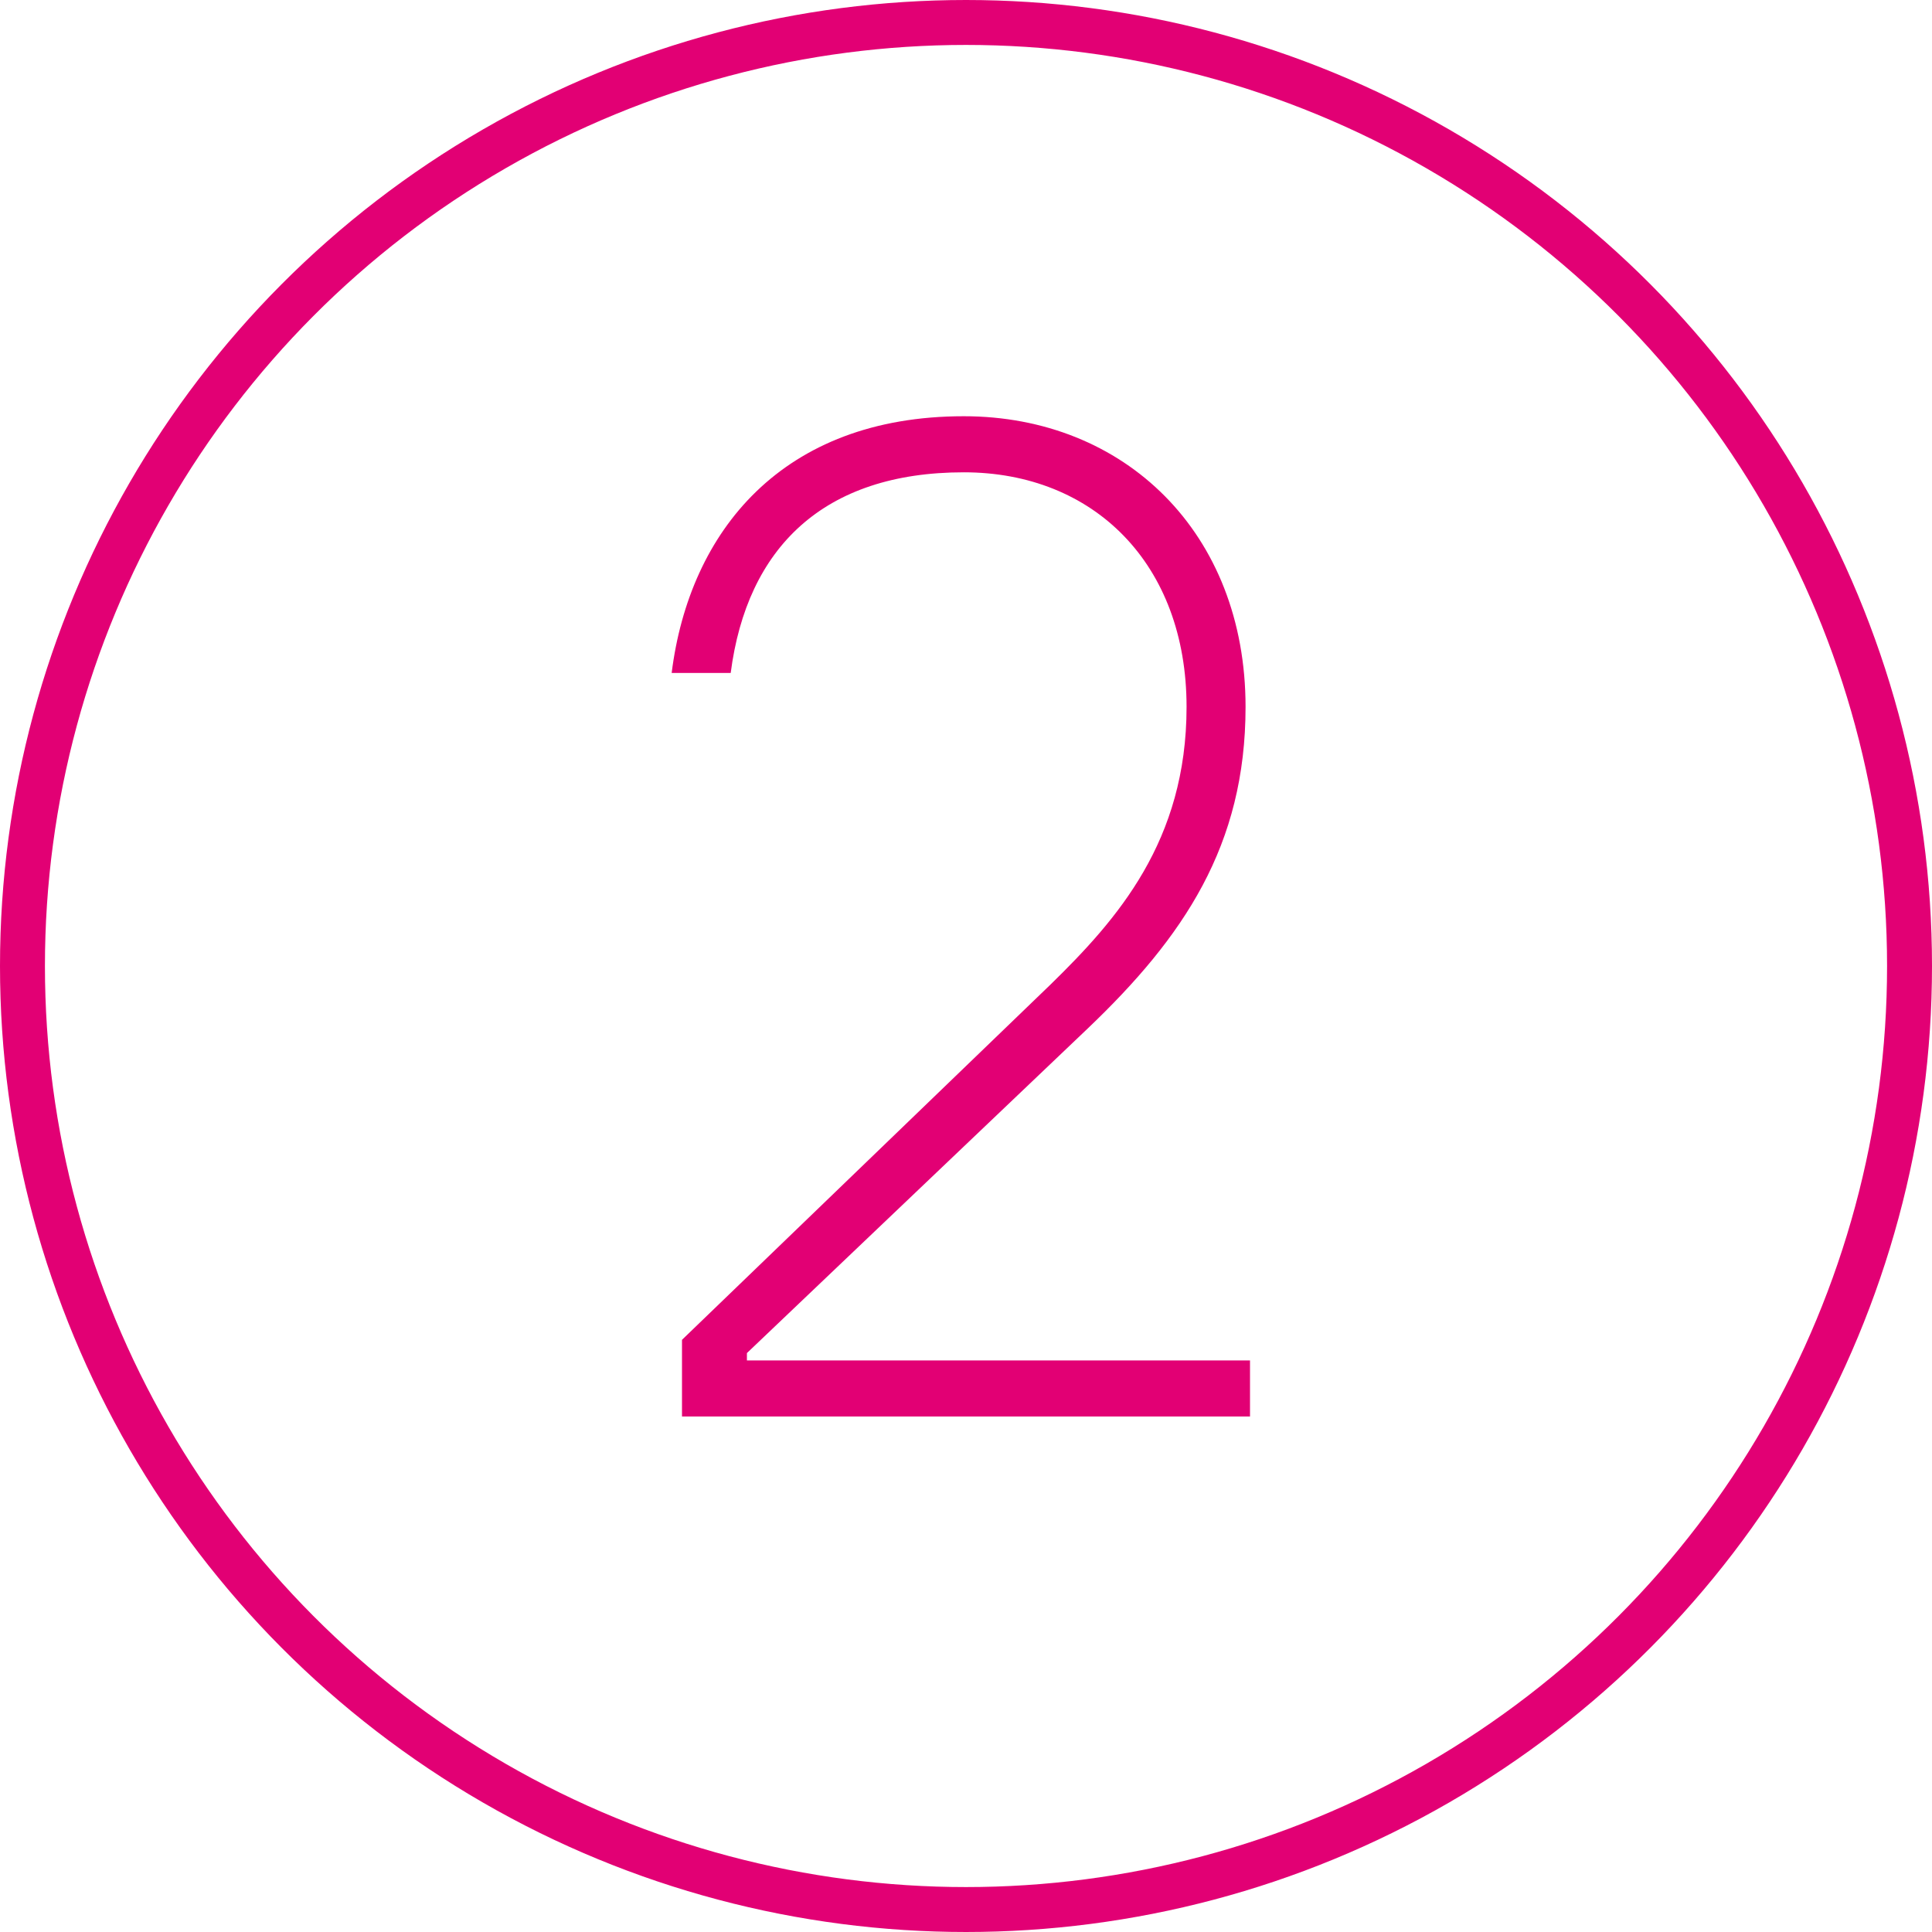
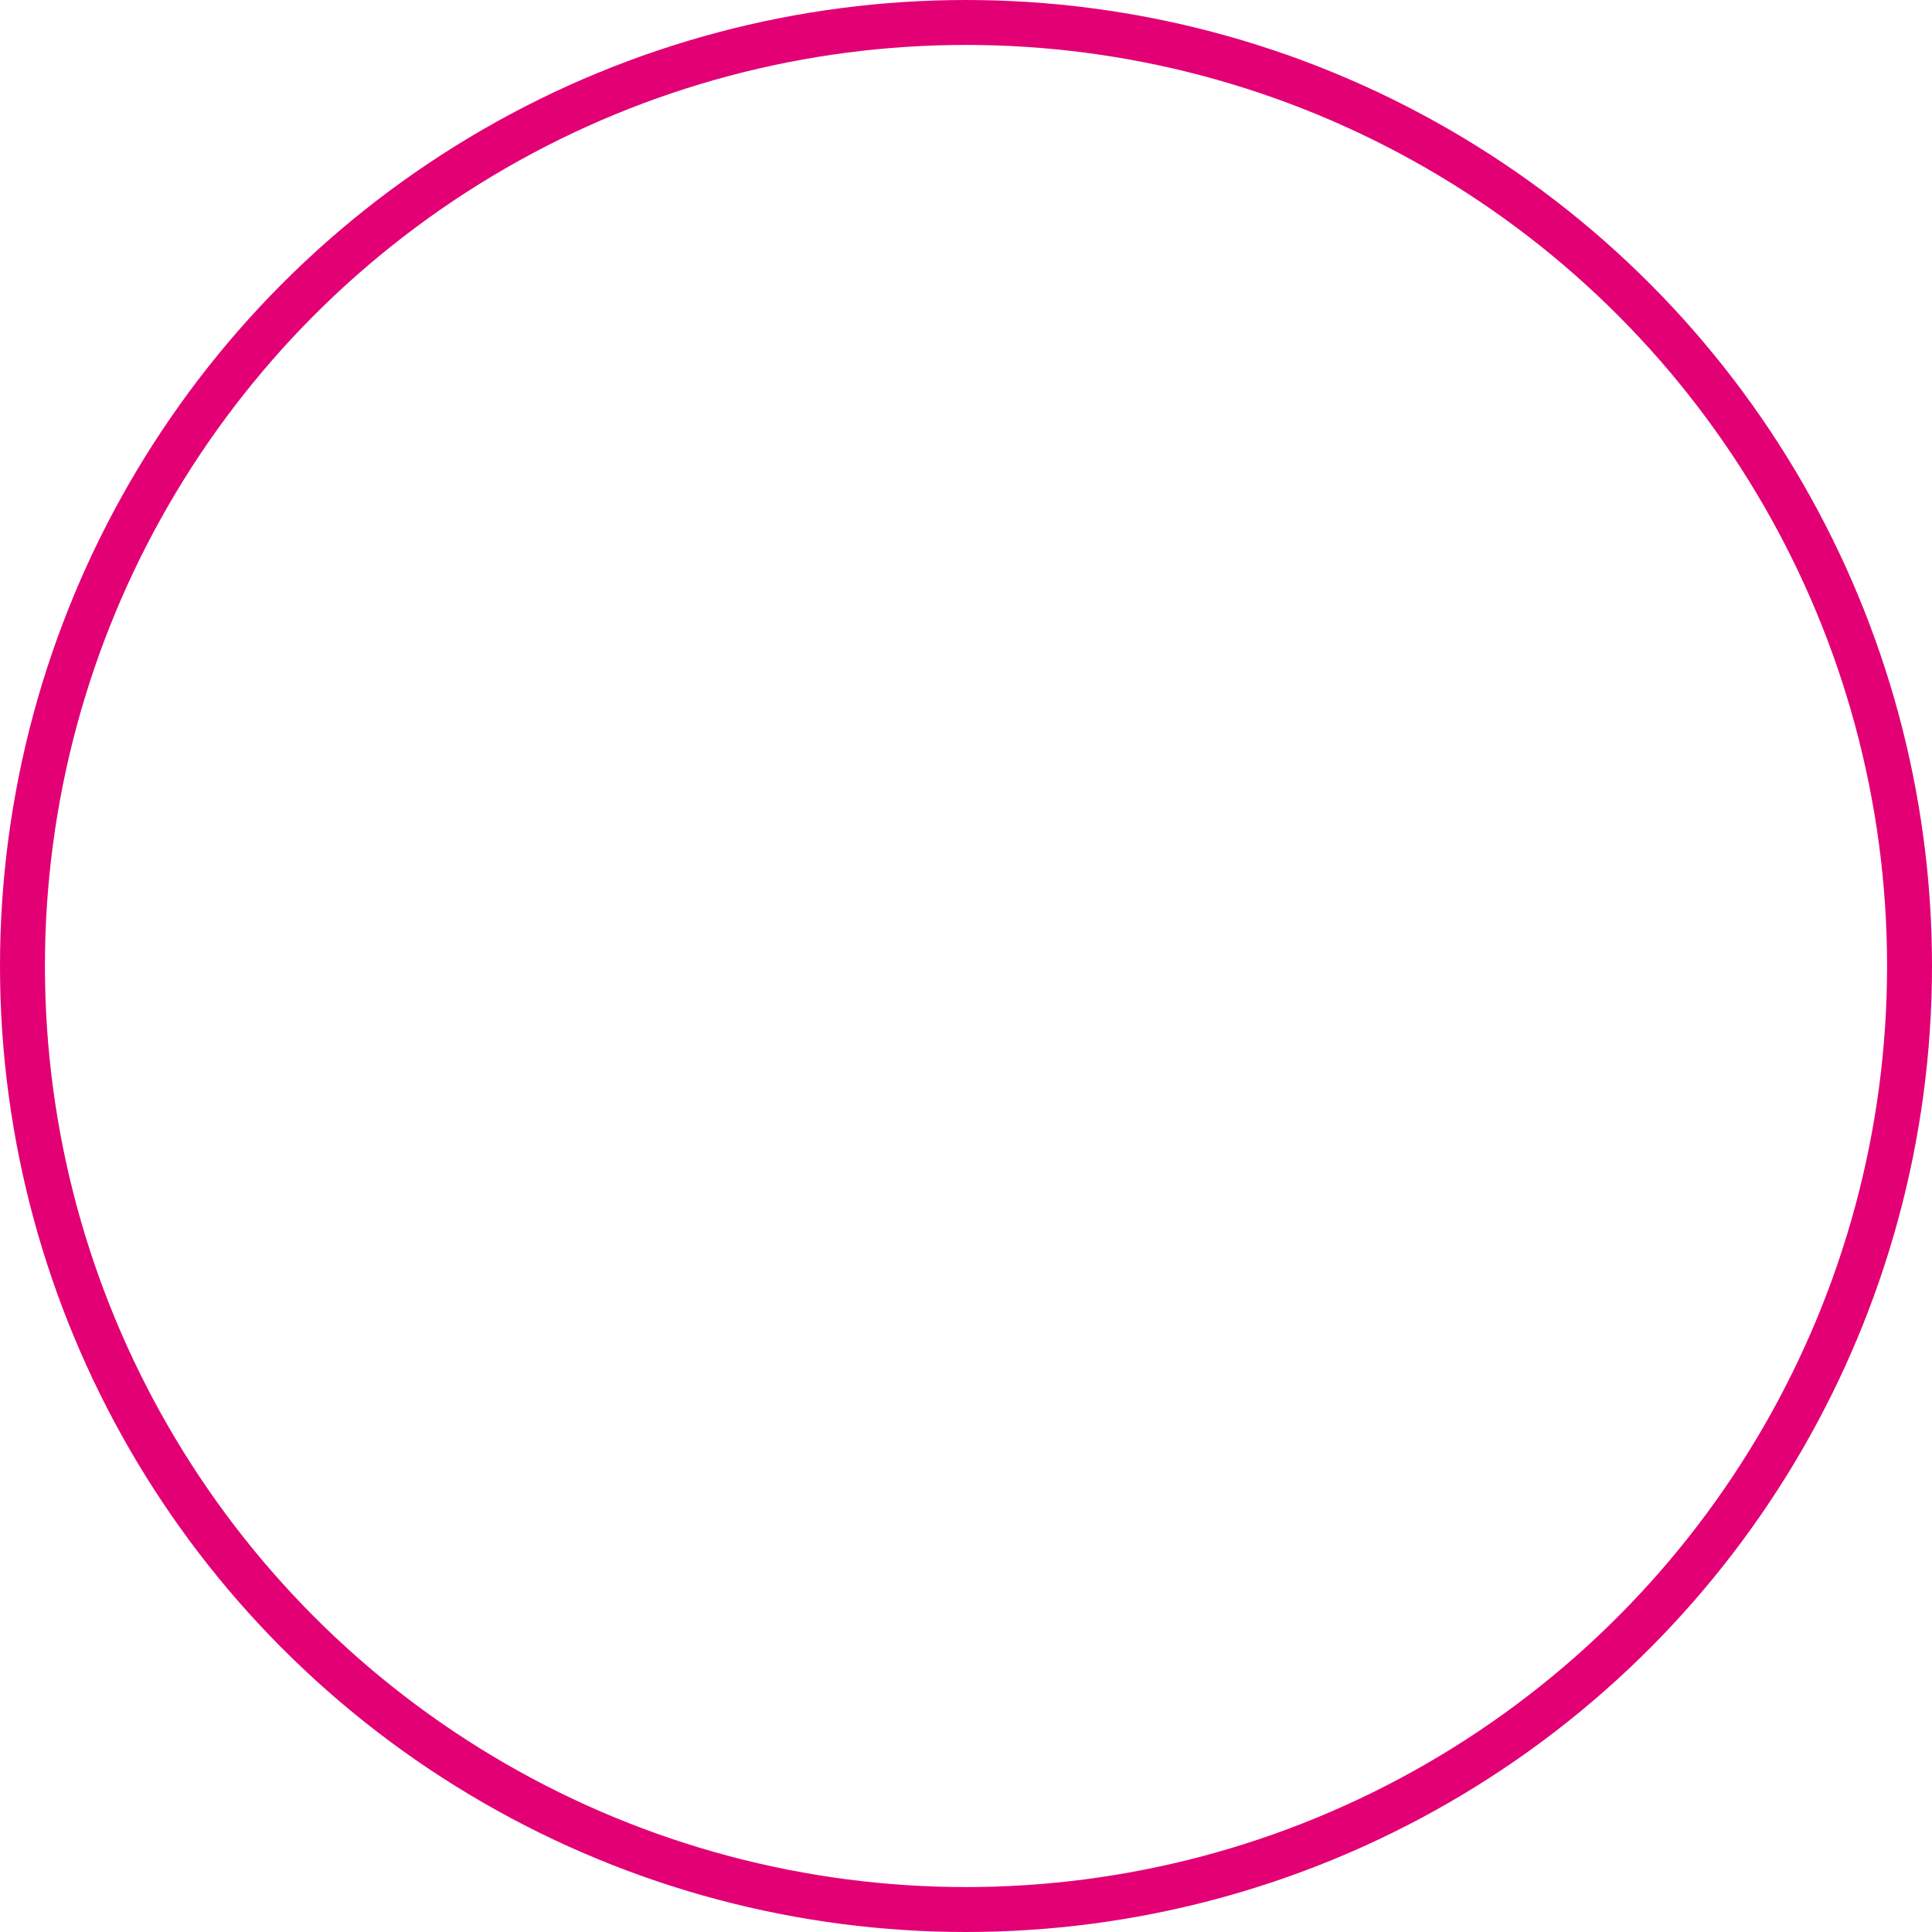
<svg xmlns="http://www.w3.org/2000/svg" width="43px" height="43px" viewBox="0 0 43 43" version="1.1">
  <title>icon-2</title>
  <g id="icon-2" stroke="none" stroke-width="1" fill="none" fill-rule="evenodd">
    <g id="Group-16">
      <circle id="Oval-Copy" stroke="#E20074" cx="21.5" cy="21.5" r="21" />
-       <path d="M27.821,31.527 L27.821,30.279 L16.624,30.279 L16.624,30.115 L24.209,22.891 C26.343,20.855 27.722,18.82 27.722,15.733 C27.722,11.858 25.03,9.264 21.451,9.264 C17.412,9.264 15.343,11.825 14.949,14.978 L16.263,14.978 C16.624,12.187 18.331,10.512 21.451,10.512 C24.34,10.512 26.409,12.548 26.409,15.733 C26.409,18.721 24.866,20.461 23.388,21.906 L15.179,29.82 L15.179,31.527 L27.821,31.527 Z" id="2" fill="#E20074" fill-rule="nonzero" />
    </g>
  </g>
</svg>